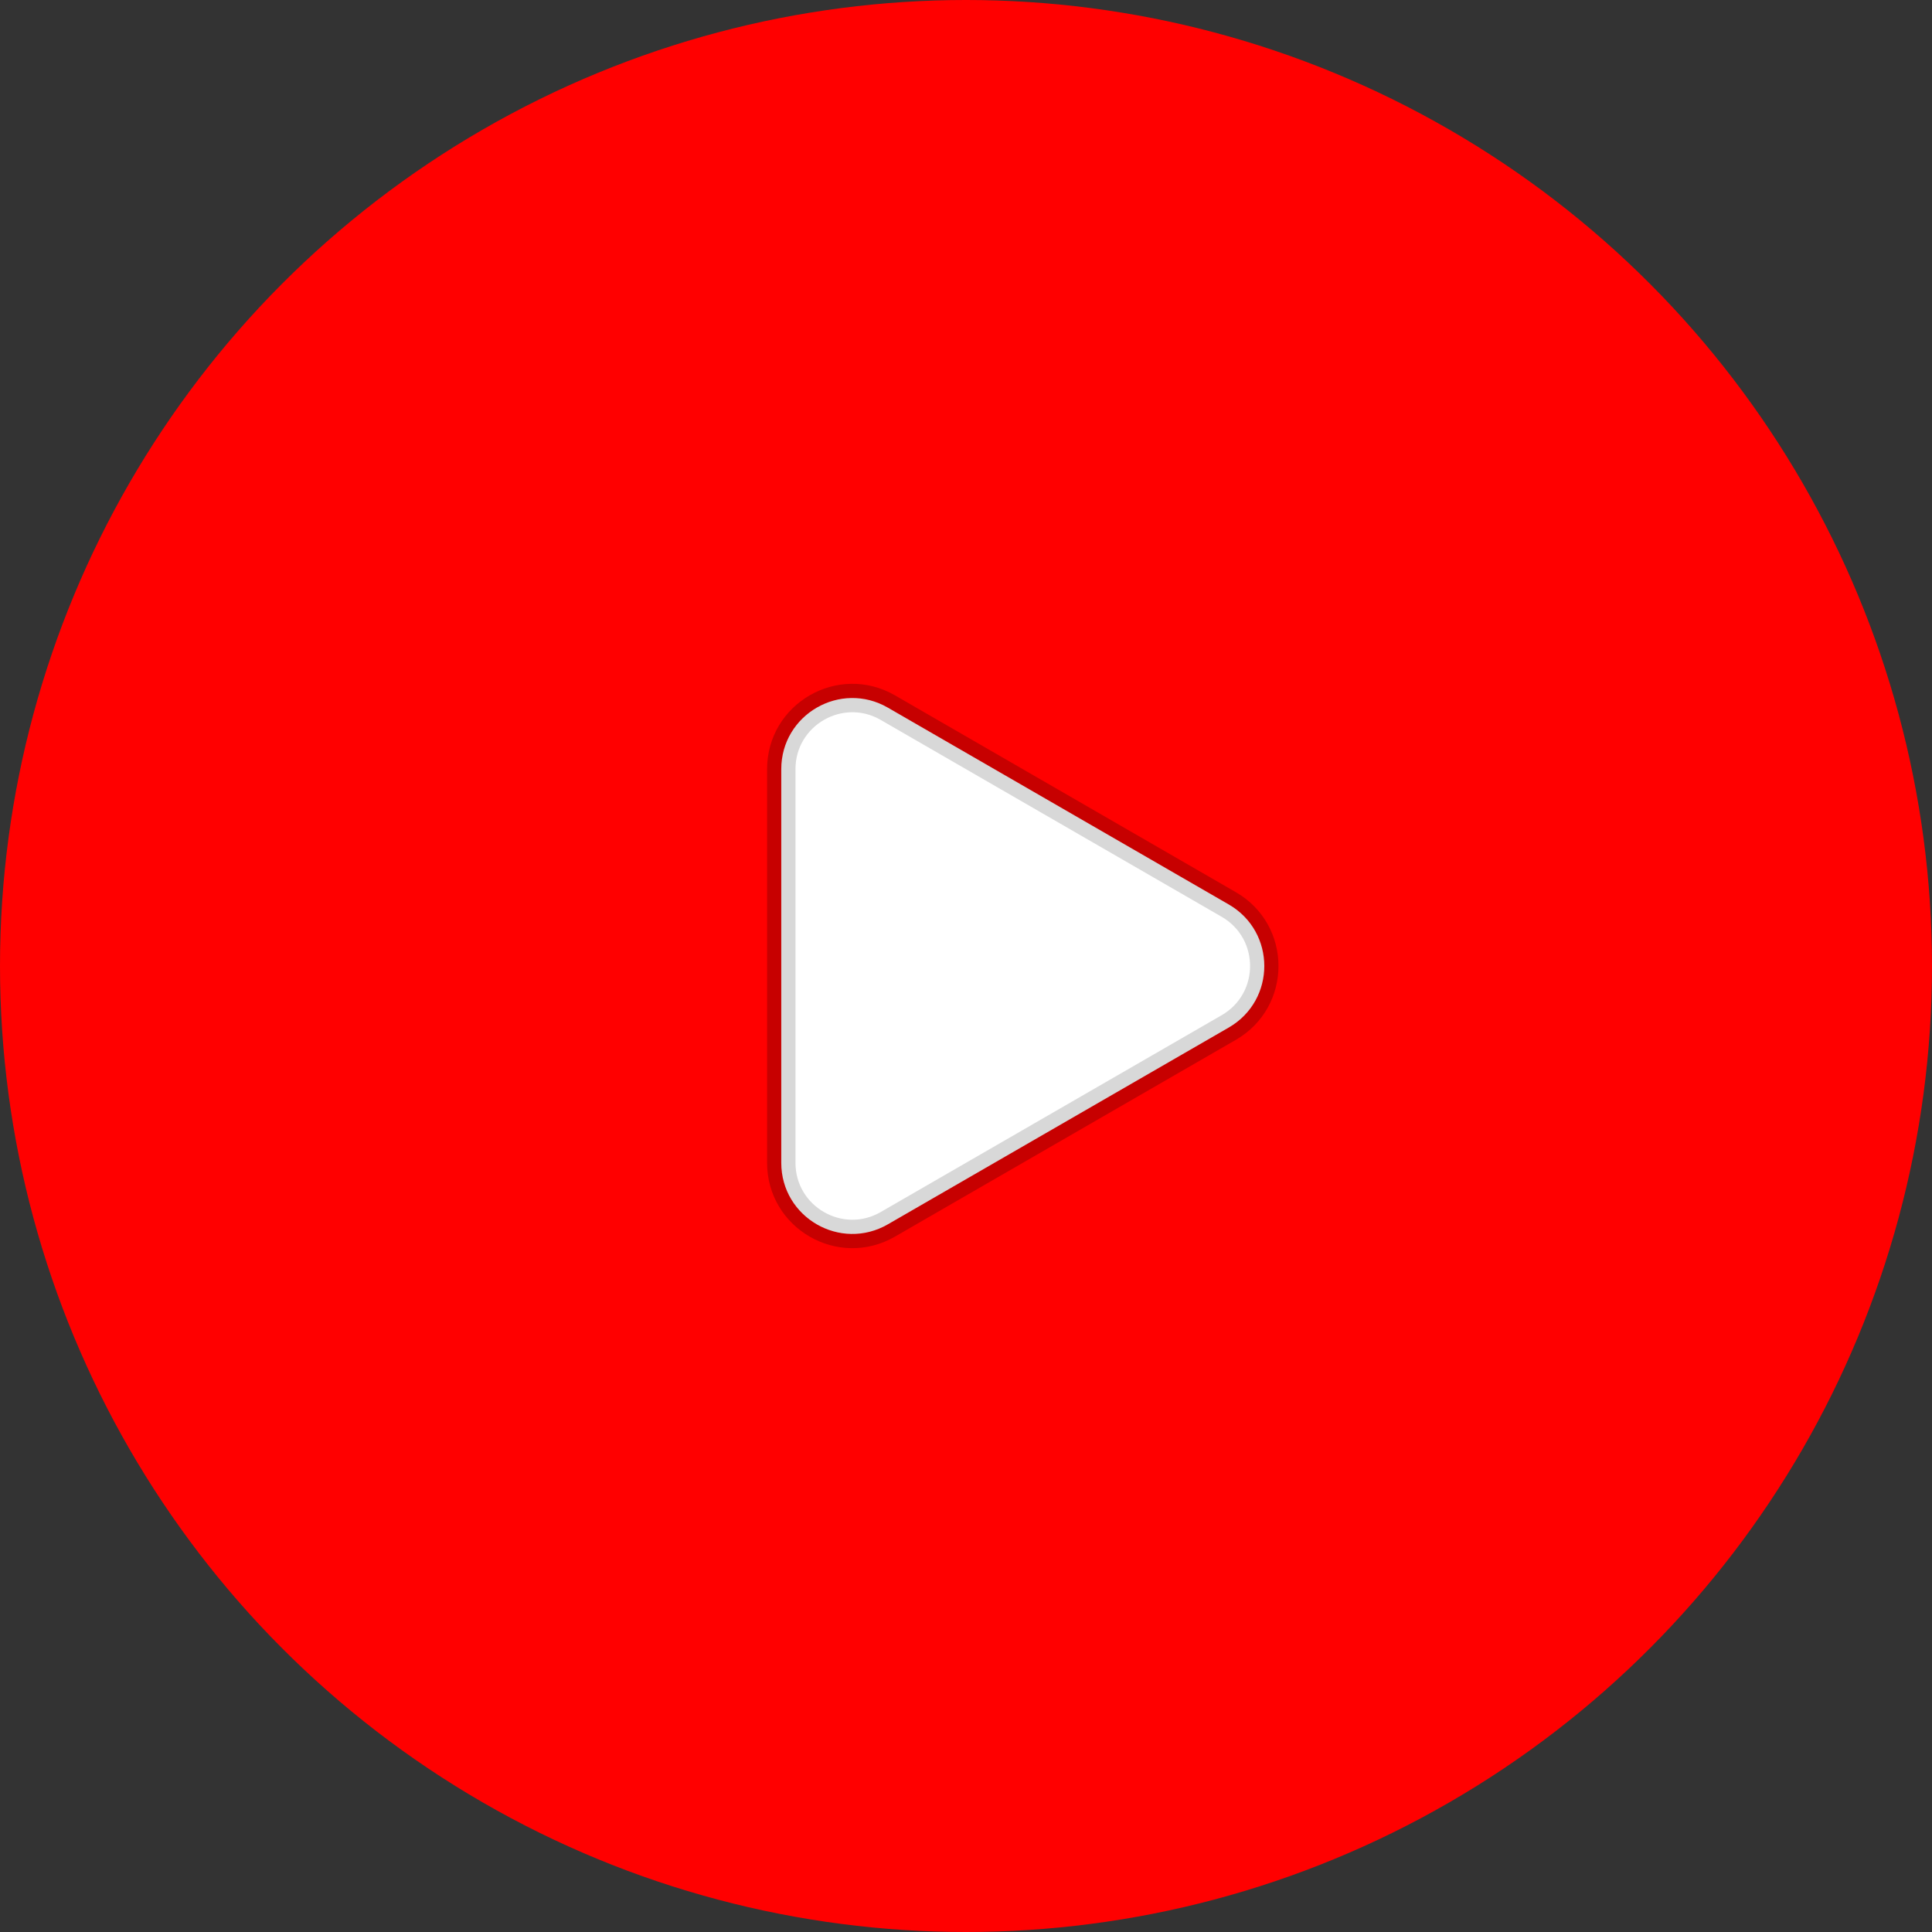
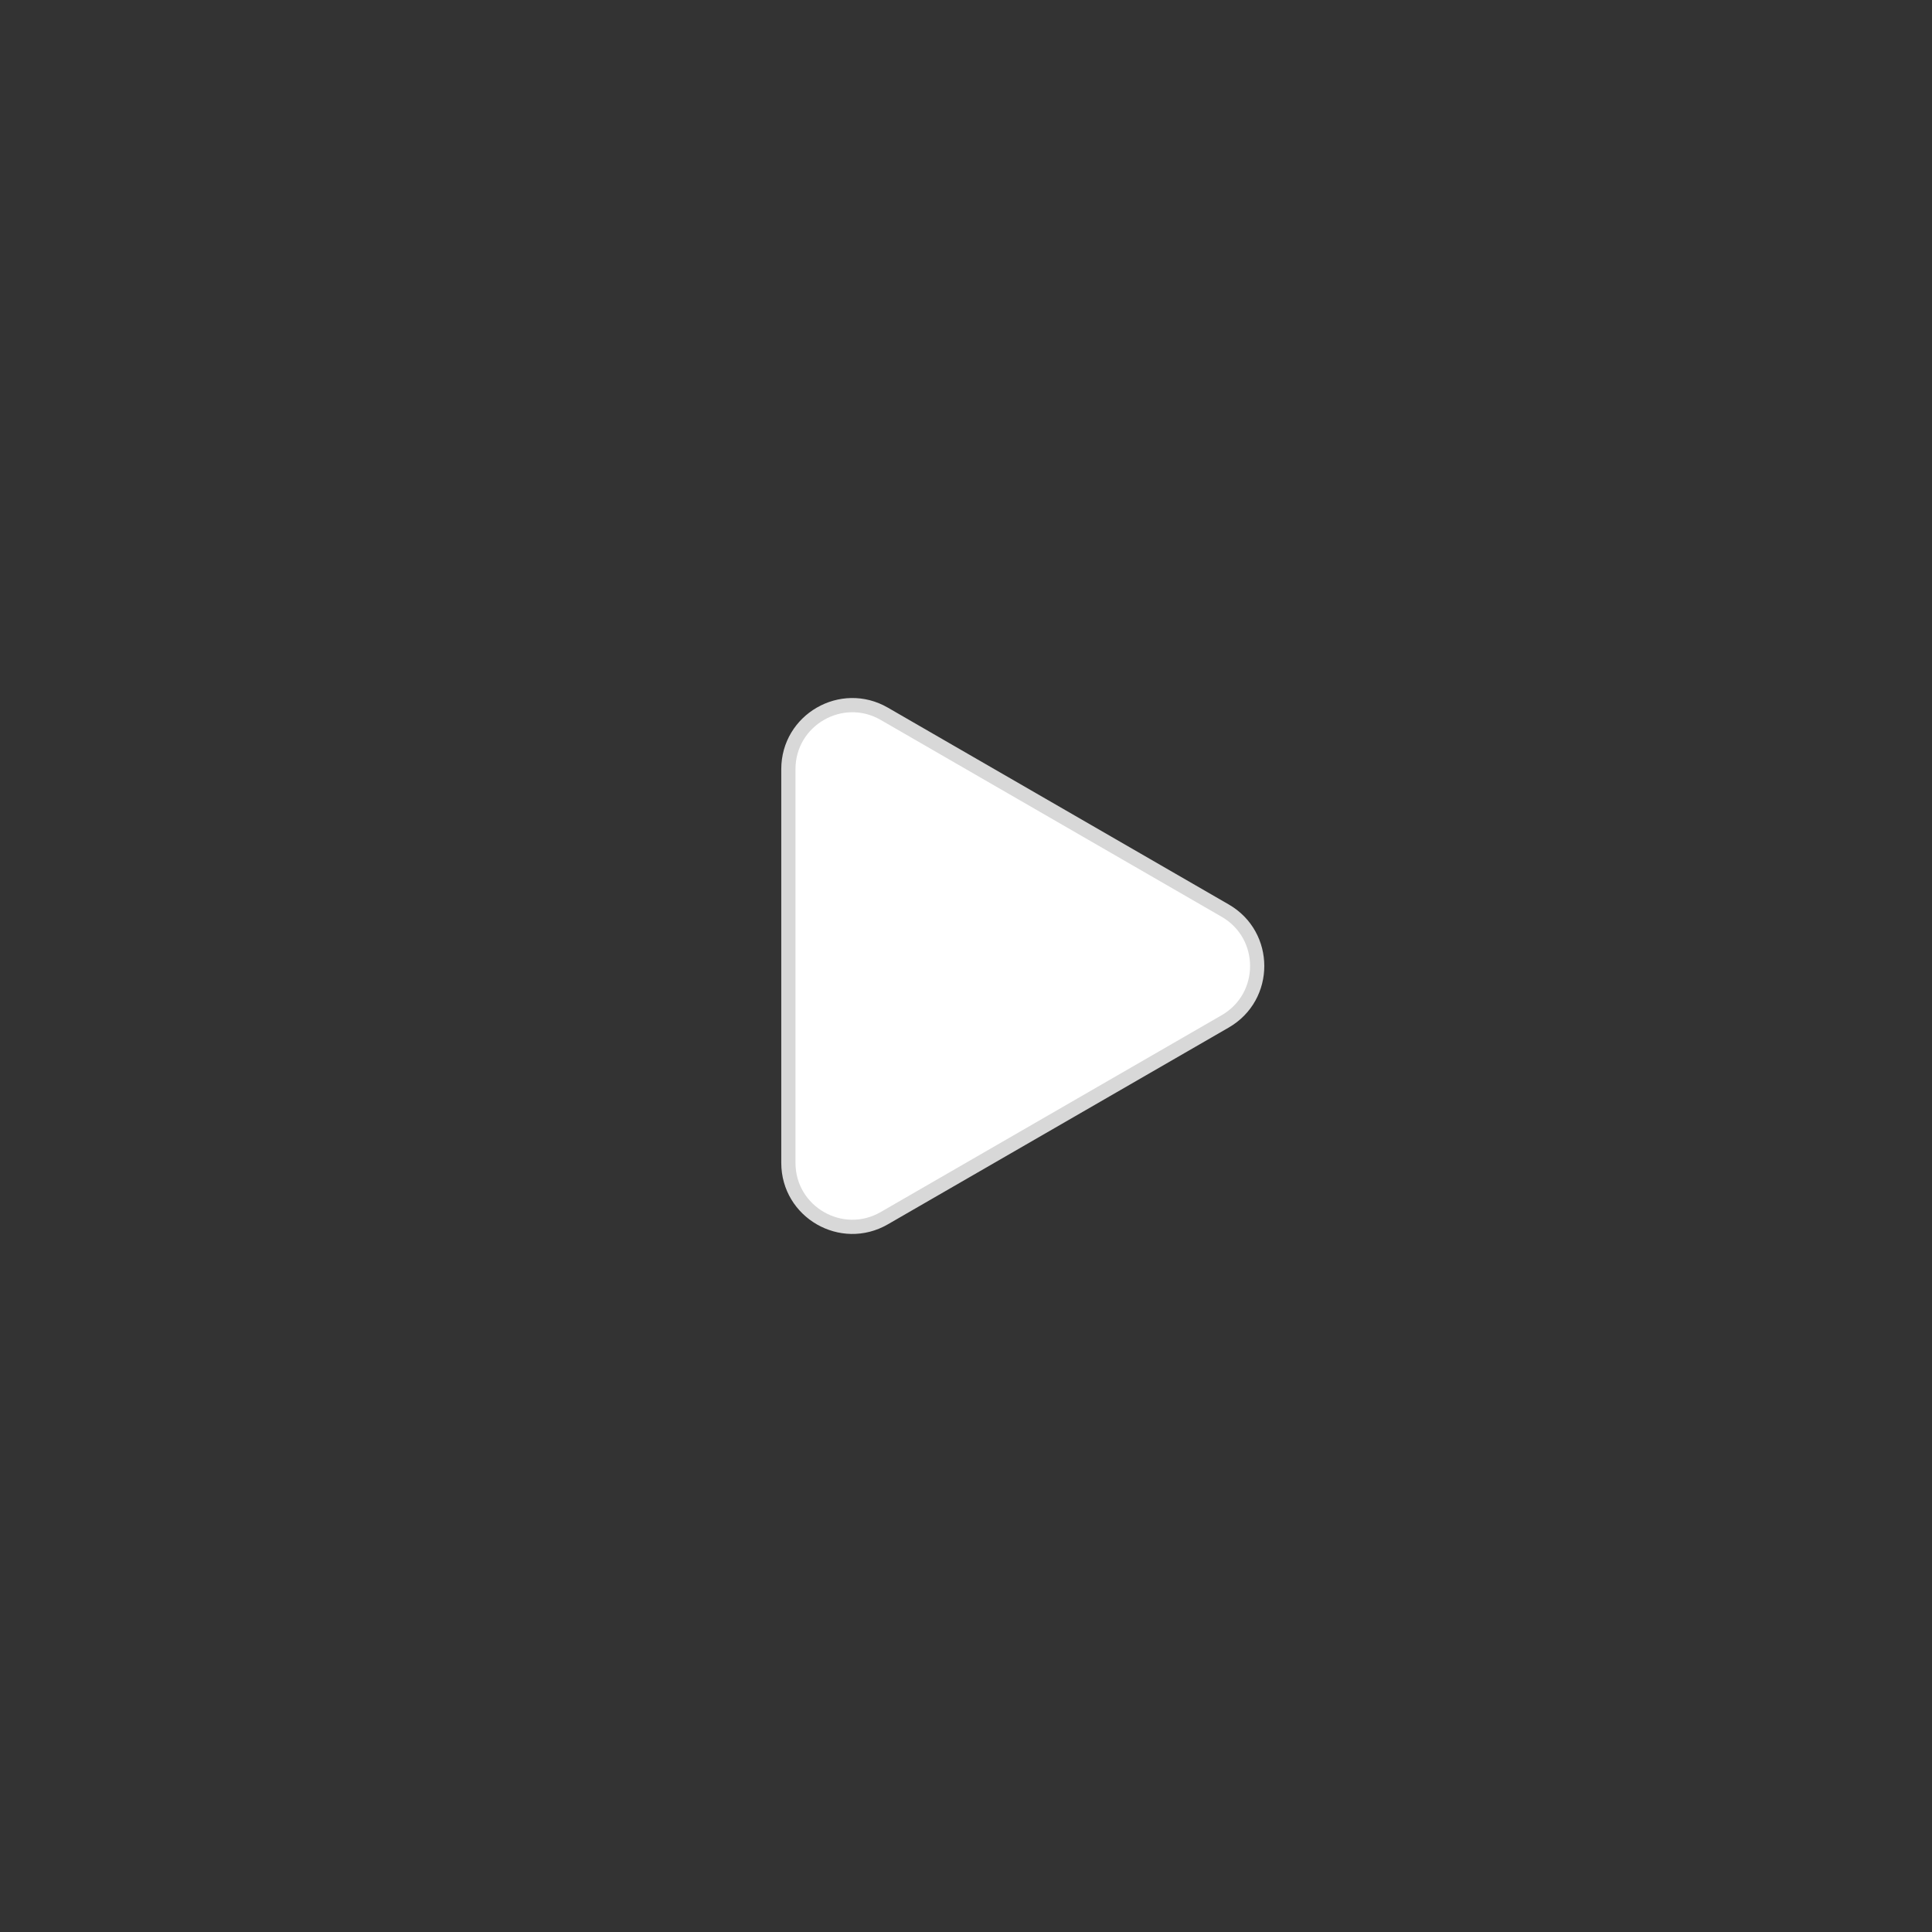
<svg xmlns="http://www.w3.org/2000/svg" width="64" height="64" viewBox="0 0 64 64" fill="none">
  <rect x="0" y="0" width="64" height="64" fill="#333333" stroke="none" />
-   <circle cx="32" cy="32" r="32" fill="#FF0000" />
-   <path d="M40.705 29.963C42.273 30.868 42.273 33.132 40.705 34.038L29.41 40.558C27.842 41.464 25.881 40.331 25.881 38.52L25.881 25.479C25.881 23.668 27.842 22.536 29.41 23.441L40.705 29.963Z" fill="white" stroke="#C70000" stroke-width="0.941" />
  <path d="M40.587 30.166C41.999 30.981 41.999 33.019 40.587 33.834L29.293 40.354C27.881 41.169 26.116 40.15 26.116 38.52L26.116 25.479C26.116 23.849 27.881 22.83 29.293 23.645L40.587 30.166Z" fill="white" stroke="#D8D8D8" stroke-width="0.471" />
</svg>